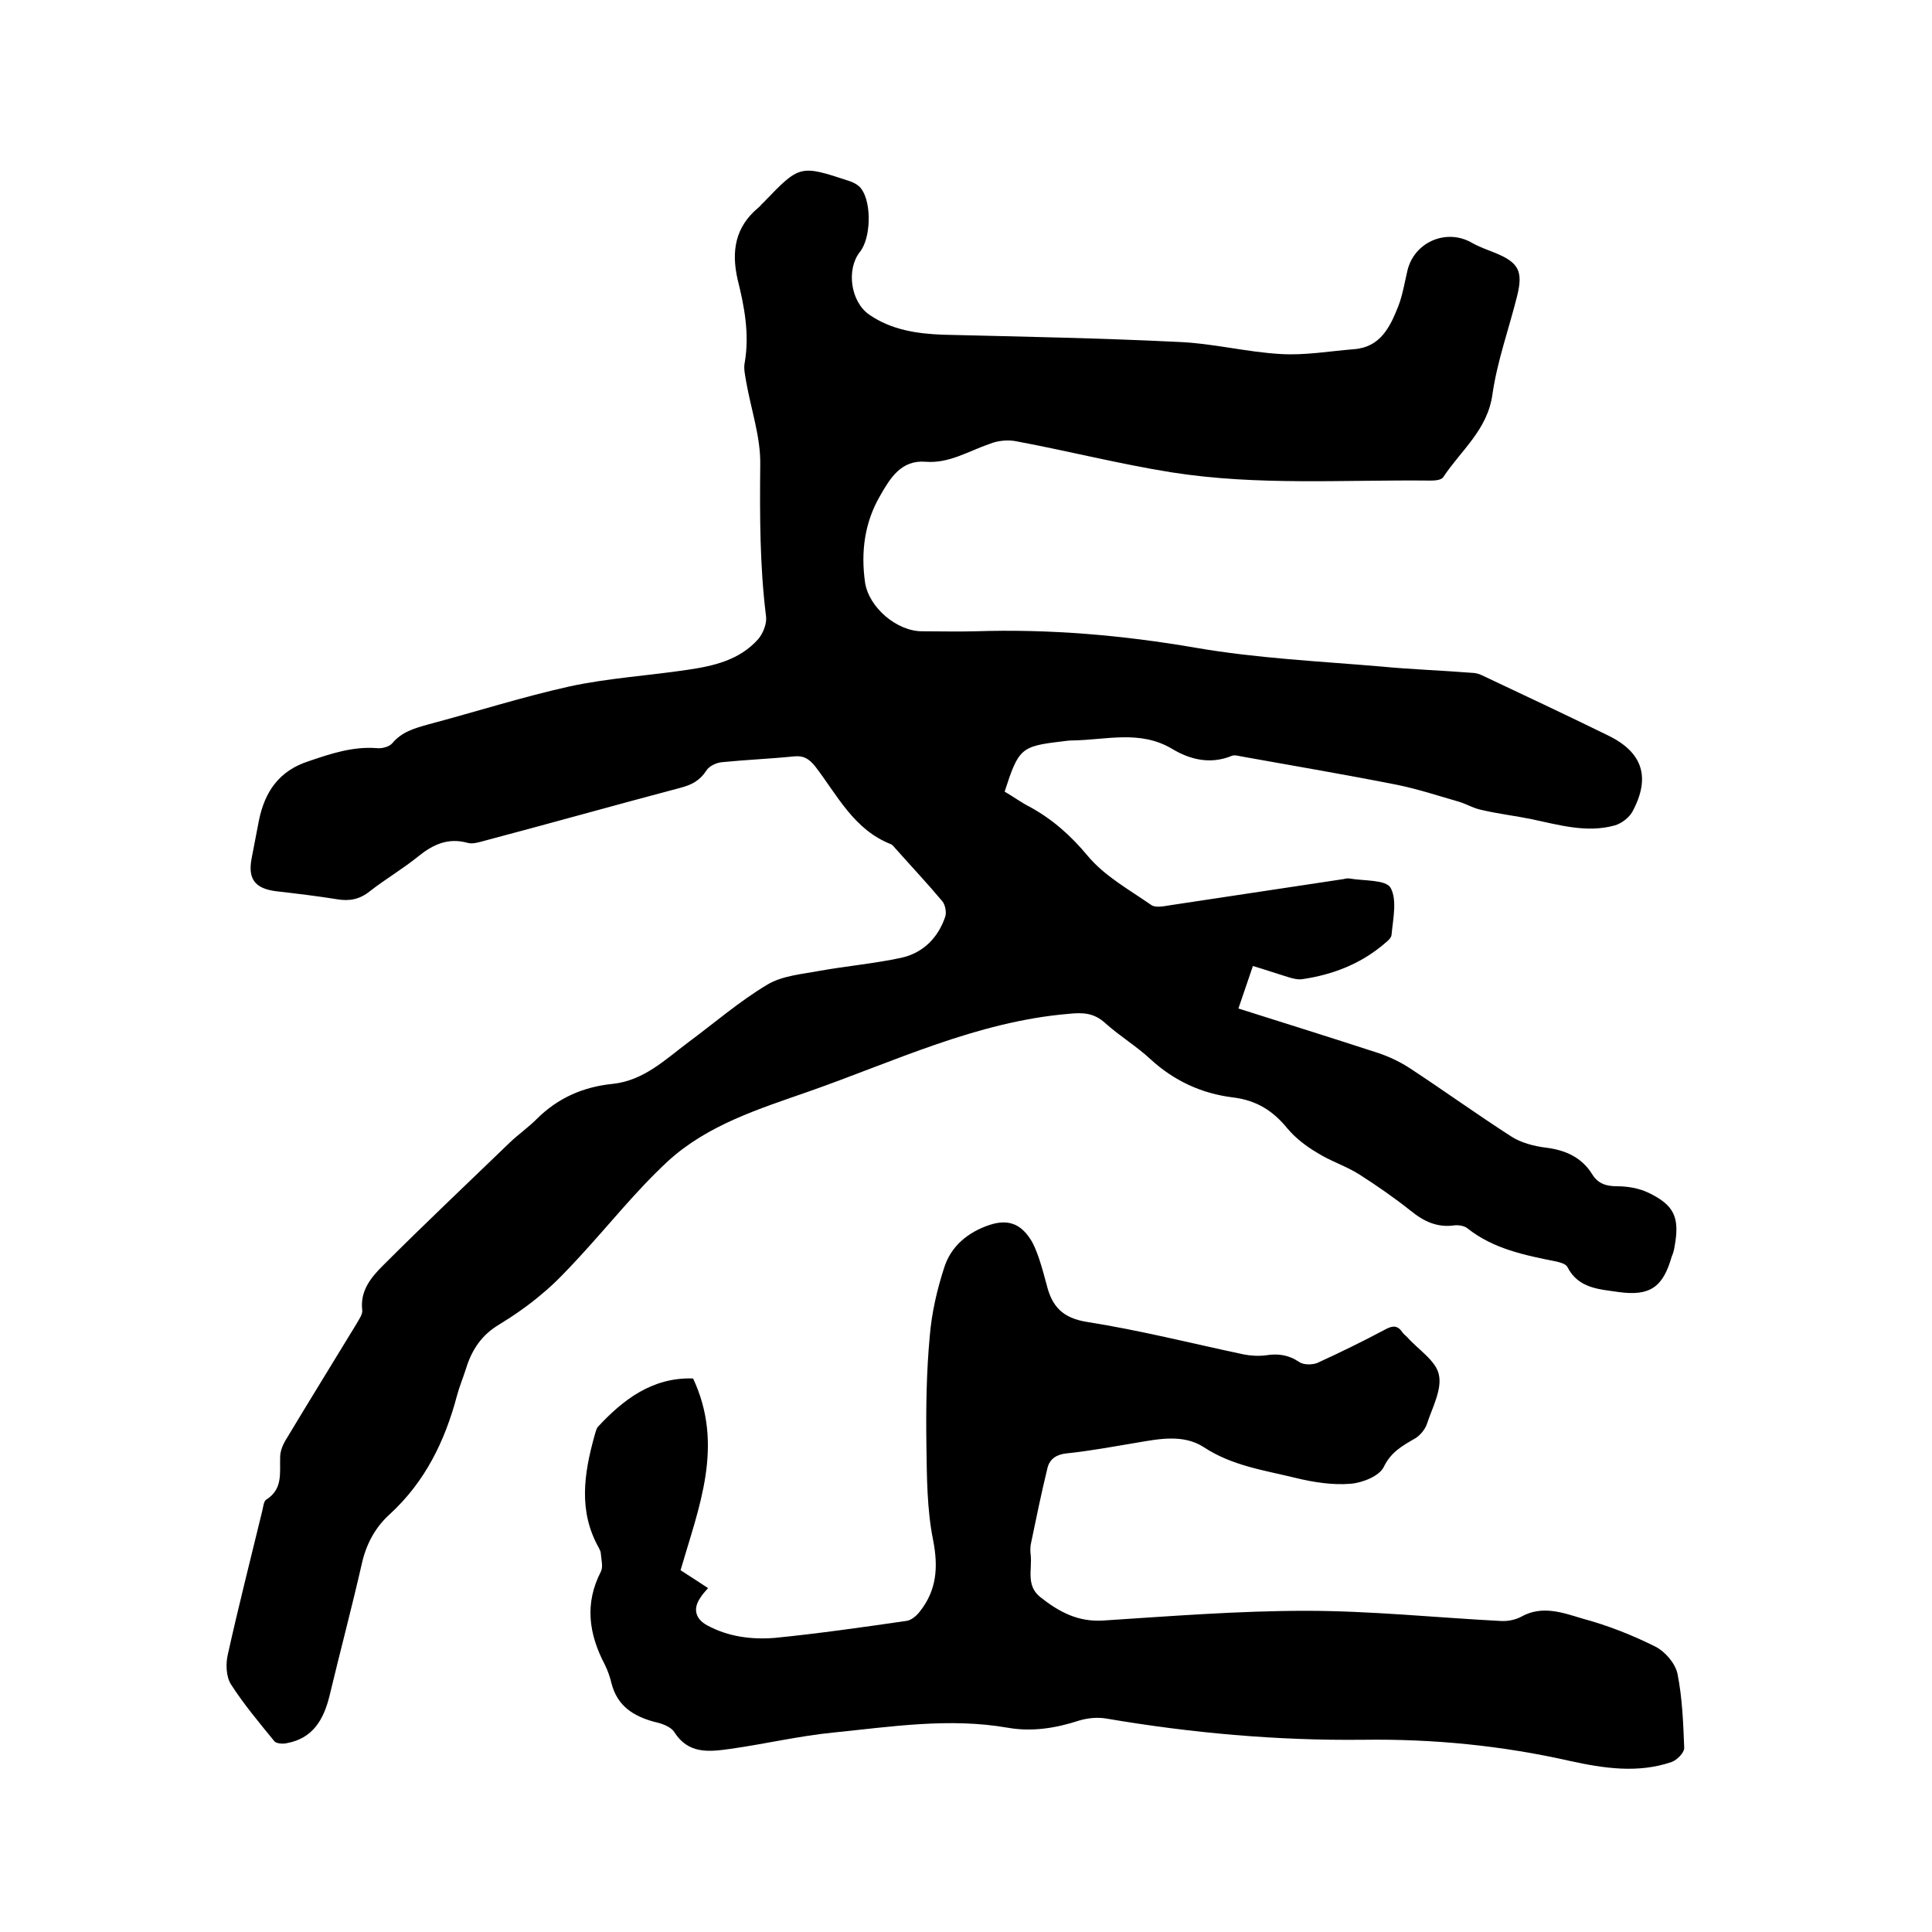
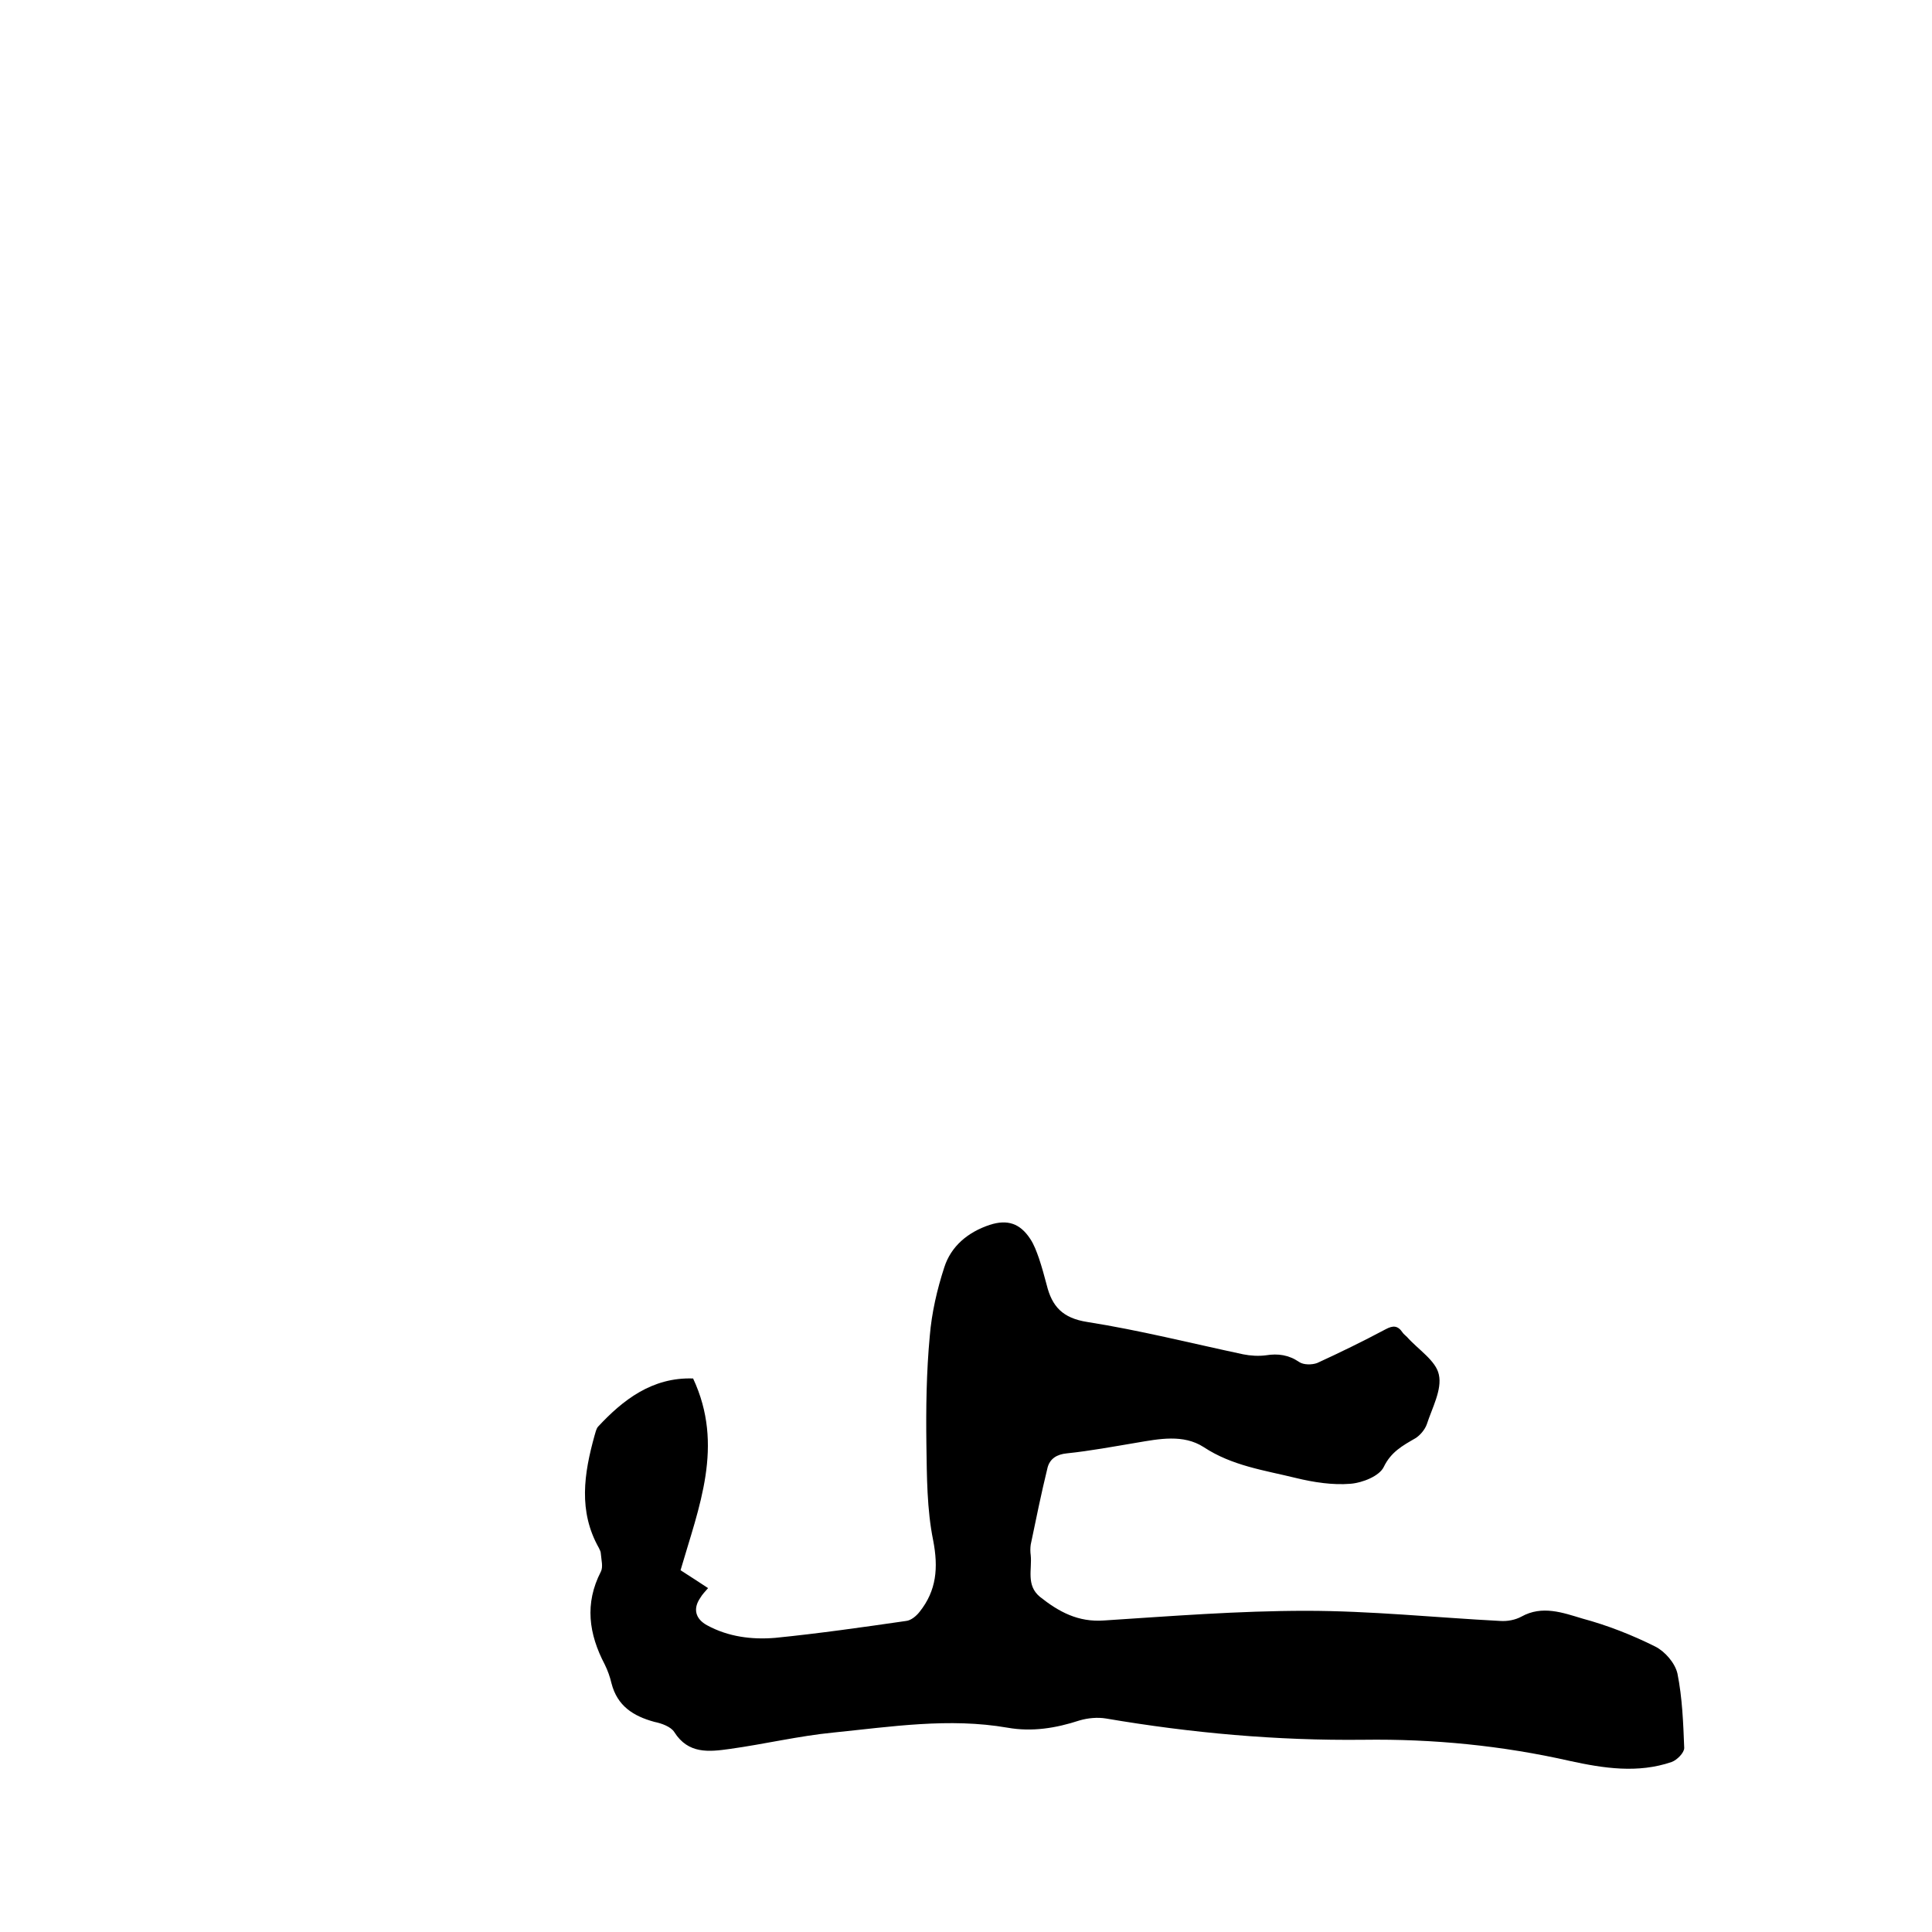
<svg xmlns="http://www.w3.org/2000/svg" enable-background="new 0 0 400 400" viewBox="0 0 400 400">
-   <path d="m208 163.9c1.9 1.1 3.5 2.3 5.3 3.2 4.7 2.6 8.4 5.9 11.9 10.1s8.6 7 13.2 10.2c.9.6 2.7.2 4 0 11.9-1.8 23.8-3.6 35.8-5.4.4-.1.9-.2 1.3-.1 2.9.5 7.4.2 8.4 1.9 1.4 2.5.5 6.5.2 9.8-.1.8-1.3 1.6-2.1 2.3-4.7 3.8-10.2 5.9-16.2 6.8-1 .2-2.1-.1-3.1-.4-2.3-.7-4.6-1.5-7.3-2.3-1 3-2 5.8-3 8.8 9.8 3.1 19.4 6.1 28.9 9.2 2.4.8 4.7 1.9 6.8 3.3 7 4.6 13.8 9.5 20.8 14 2 1.3 4.7 2 7.1 2.3 4.1.5 7.5 2 9.7 5.6 1.2 1.9 2.9 2.4 5.1 2.4 2.1 0 4.5.4 6.4 1.3 5.5 2.6 6.6 5.2 5.5 11.2-.1.7-.3 1.4-.6 2.1-1.8 6.3-4.5 8.2-11 7.3-4-.6-8.3-.7-10.6-5.2-.3-.6-1.4-.9-2.2-1.1-6.5-1.3-13.1-2.6-18.5-6.9-.6-.5-1.8-.7-2.7-.6-3.5.5-6.3-.8-9-3-3.4-2.7-7-5.2-10.6-7.5-2.8-1.8-6.1-2.8-8.9-4.6-2.2-1.3-4.4-3-6-4.9-3-3.7-6.4-5.9-11.4-6.5-6.4-.8-12.1-3.4-17-7.9-2.9-2.7-6.4-4.8-9.4-7.5-2.3-2.1-4.6-2.2-7.5-1.9-19.1 1.6-36.2 9.9-53.9 16.1-10.3 3.6-20.9 6.9-29.1 14.4-6.6 6.1-12.2 13.2-18.3 19.8-2.5 2.7-5 5.4-7.8 7.7-2.7 2.3-5.7 4.4-8.8 6.3-3.6 2.1-5.7 5.2-6.9 9.1-.6 1.9-1.4 3.8-1.9 5.7-2.5 9.4-6.6 17.8-13.9 24.5-3 2.7-4.9 6.2-5.8 10.3-2.1 9.2-4.5 18.2-6.7 27.4-1.2 4.8-3.4 8.7-8.8 9.7-.8.2-2.2.1-2.6-.4-3.1-3.8-6.3-7.6-9-11.8-1-1.6-1.1-4.3-.6-6.3 2.2-9.9 4.7-19.7 7.1-29.6.2-.8.3-2 .8-2.3 3.5-2.2 2.8-5.5 2.9-8.8 0-1.3.6-2.7 1.3-3.8 4.8-8 9.7-15.9 14.5-23.8.5-.9 1.3-2 1.2-2.8-.5-4 1.8-6.8 4.2-9.2 8.7-8.7 17.6-17.1 26.4-25.6 1.8-1.7 3.8-3.1 5.5-4.8 4.4-4.4 9.7-6.7 15.8-7.3 6.4-.7 10.8-5 15.6-8.6 5.4-4 10.6-8.5 16.3-11.9 3.1-1.9 7.2-2.2 10.9-2.9 5.6-1 11.3-1.5 16.9-2.7 4.5-1 7.6-4.1 9.1-8.5.3-.9 0-2.5-.6-3.2-3.1-3.7-6.3-7.1-9.5-10.7-.4-.4-.7-.9-1.1-1.1-7.7-3-11.1-10.1-15.7-16.1-1.3-1.6-2.4-2.3-4.4-2.1-4.9.5-9.9.7-14.9 1.2-1.2.1-2.7.8-3.3 1.8-1.3 2-3 2.9-5.3 3.5-13.6 3.6-27.1 7.4-40.7 11-1.1.3-2.4.7-3.4.4-4-1.1-7.1.3-10.2 2.8-3.2 2.6-6.8 4.7-10 7.2-2.1 1.7-4.2 2.1-6.7 1.7-4.3-.7-8.6-1.2-12.9-1.7-4.3-.6-5.7-2.6-4.9-6.8.5-2.6 1-5.2 1.5-7.8 1.2-5.9 4.1-10.3 10.3-12.3 4.7-1.6 9.2-3.1 14.2-2.7 1 .1 2.5-.3 3.1-1 2-2.4 4.6-3.1 7.4-3.9 9.8-2.6 19.5-5.7 29.4-7.9 7.9-1.7 16.1-2.2 24.2-3.4 5.5-.8 10.9-2 14.8-6.4 1-1.2 1.8-3.2 1.6-4.7-1.3-10.4-1.3-20.9-1.2-31.4.1-5.7-1.9-11.4-2.9-17.1-.2-1.3-.6-2.8-.3-4.1 1-5.9-.1-11.6-1.5-17.2-1.3-5.8-.5-10.8 4.3-14.8.4-.3.7-.8 1.1-1.1 7.5-7.8 7.5-7.8 17.8-4.4.9.3 2 .9 2.5 1.7 2.1 3 1.9 10.2-.4 13-2.8 3.6-1.9 10.2 1.9 12.9 4.6 3.2 9.9 4 15.4 4.2 16.3.4 32.6.7 48.8 1.5 7.1.3 14 2.1 21.1 2.5 5 .3 10.1-.6 15.1-1 5.5-.4 7.5-4.6 9.2-8.9.9-2.3 1.3-4.9 1.9-7.4 1.4-5.9 8.1-8.8 13.4-5.7 1.4.8 3.1 1.4 4.6 2 5 2 6 3.8 4.7 9-1.7 6.8-4.1 13.4-5.1 20.3-1 7.4-6.5 11.6-10.2 17.2-.4.6-1.7.7-2.6.7-17.9-.2-35.8 1.1-53.6-1.7-10.7-1.7-21.3-4.4-32-6.4-1.8-.4-4-.2-5.7.5-4.4 1.5-8.4 4.1-13.3 3.7-5-.4-7.3 3.4-9.3 6.9-3.3 5.6-4.1 11.7-3.2 18.1.8 5.2 6.6 10.1 11.8 10.1 3.7 0 7.4.1 11.1 0 15.3-.5 30.4.8 45.5 3.4 12.7 2.2 25.6 2.8 38.5 3.9 6.2.6 12.5.8 18.7 1.3.7 0 1.5.2 2.1.5 8.7 4.1 17.4 8.2 26 12.4 7.3 3.5 9 8.7 5.2 15.8-.7 1.3-2.3 2.5-3.7 2.9-5.8 1.6-11.5-.1-17.2-1.3-3.4-.7-6.9-1.1-10.3-1.9-1.6-.3-3.1-1.2-4.7-1.7-4.2-1.2-8.4-2.6-12.8-3.5-10.6-2.1-21.2-3.9-31.8-5.8-.8-.1-1.8-.5-2.5-.2-4.4 1.8-8.6.8-12.4-1.5-6.6-3.9-13.6-1.8-20.5-1.7-.7 0-1.5.1-2.2.2-8.5 1-9 1.4-11.9 10.4z" />
  <path d="m143.5 285.4c6.5 13.9 1.2 26.6-2.6 39.7 1.9 1.2 3.7 2.4 5.7 3.7-.6.7-1.2 1.3-1.6 2-1.6 2.3-1 4.4 1.4 5.7 4.4 2.4 9.3 3 14.1 2.6 9-.9 18.1-2.2 27.1-3.5 1-.1 2.1-1 2.8-1.9 3.5-4.4 3.9-9.1 2.8-14.8-1.3-6.4-1.3-13.2-1.4-19.8-.1-7.5 0-15 .7-22.5.4-4.8 1.5-9.6 3-14.2 1.4-4.4 4.9-7.3 9.4-8.8 3.7-1.2 6.3-.3 8.4 2.9.8 1.2 1.3 2.6 1.8 4 .6 1.8 1.1 3.6 1.6 5.5 1.1 4.5 3.3 6.9 8.4 7.7 10.8 1.7 21.5 4.4 32.3 6.7 1.5.3 3.2.4 4.7.2 2.5-.4 4.7-.1 6.9 1.4.9.6 2.6.6 3.7.2 4.8-2.2 9.5-4.5 14.2-7 1.5-.8 2.5-.8 3.5.7.2.3.6.6.9.9 2.3 2.6 6 4.9 6.6 7.8.7 3.1-1.4 6.9-2.5 10.3-.4 1.1-1.4 2.3-2.4 2.9-2.6 1.5-5 2.8-6.5 5.9-.9 1.9-4.4 3.3-6.9 3.5-3.7.3-7.6-.3-11.3-1.2-6.5-1.6-13.2-2.5-19.1-6.4-4.2-2.7-9.2-1.7-13.9-.9-4.8.8-9.6 1.7-14.4 2.2-2.1.2-3.5 1.1-4 2.9-1.3 5.3-2.4 10.7-3.5 16-.1.7-.1 1.5 0 2.2.3 2.9-1 6.2 1.9 8.6 3.9 3.1 7.9 5.3 13.3 4.9 13.9-.9 27.8-2 41.8-2 13.4 0 26.8 1.4 40.2 2.1 1.5.1 3.1-.2 4.4-.9 4.3-2.4 8.6-.8 12.6.4 5.2 1.4 10.3 3.4 15.1 5.8 2 1 4.1 3.4 4.6 5.6 1 5 1.2 10.2 1.4 15.4 0 1-1.5 2.5-2.6 2.9-7 2.4-14.1 1.3-21-.2-14.1-3.2-28.4-4.6-42.8-4.4-17.9.2-35.7-1.4-53.3-4.4-1.8-.3-3.8-.1-5.5.4-4.9 1.6-9.8 2.4-14.9 1.5-12.1-2.1-24.1-.2-36 1-7.2.7-14.3 2.4-21.5 3.4-4.3.6-8.6 1.1-11.5-3.5-.7-1.1-2.6-1.8-4.1-2.1-4.4-1.2-7.7-3.3-8.9-8-.3-1.3-.8-2.7-1.4-3.9-3.3-6.3-4.2-12.6-.8-19.2.5-1 .1-2.4 0-3.7 0-.4-.2-.8-.4-1.2-4.3-7.6-3.1-15.4-.9-23.3.2-.6.3-1.3.7-1.8 5.1-5.5 11.2-10.3 19.7-10z" />
</svg>